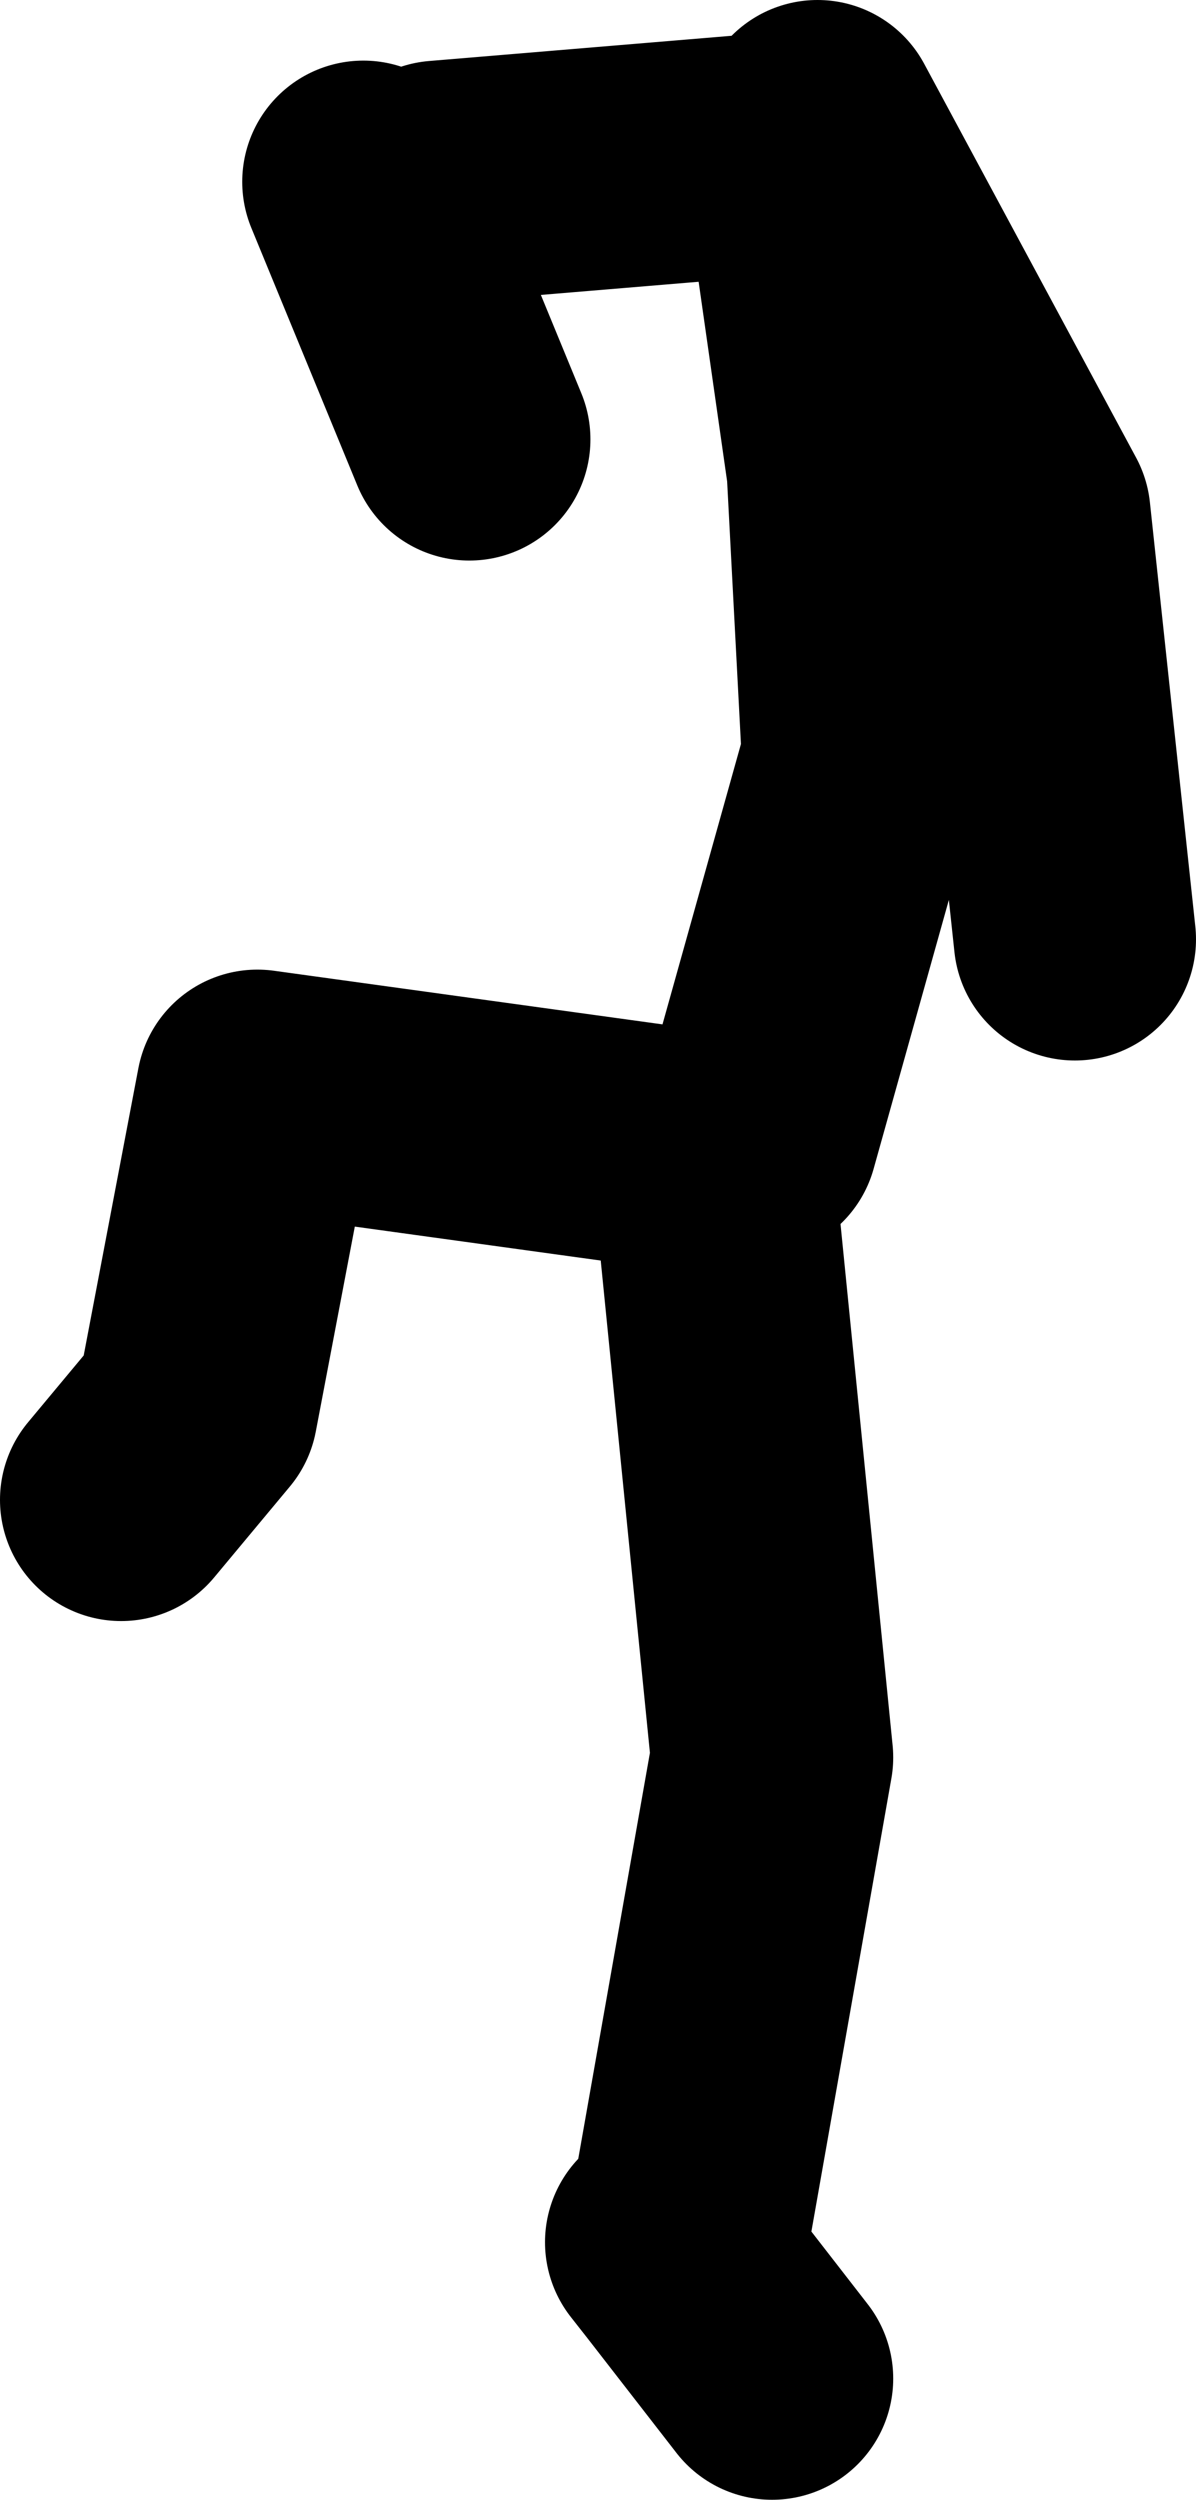
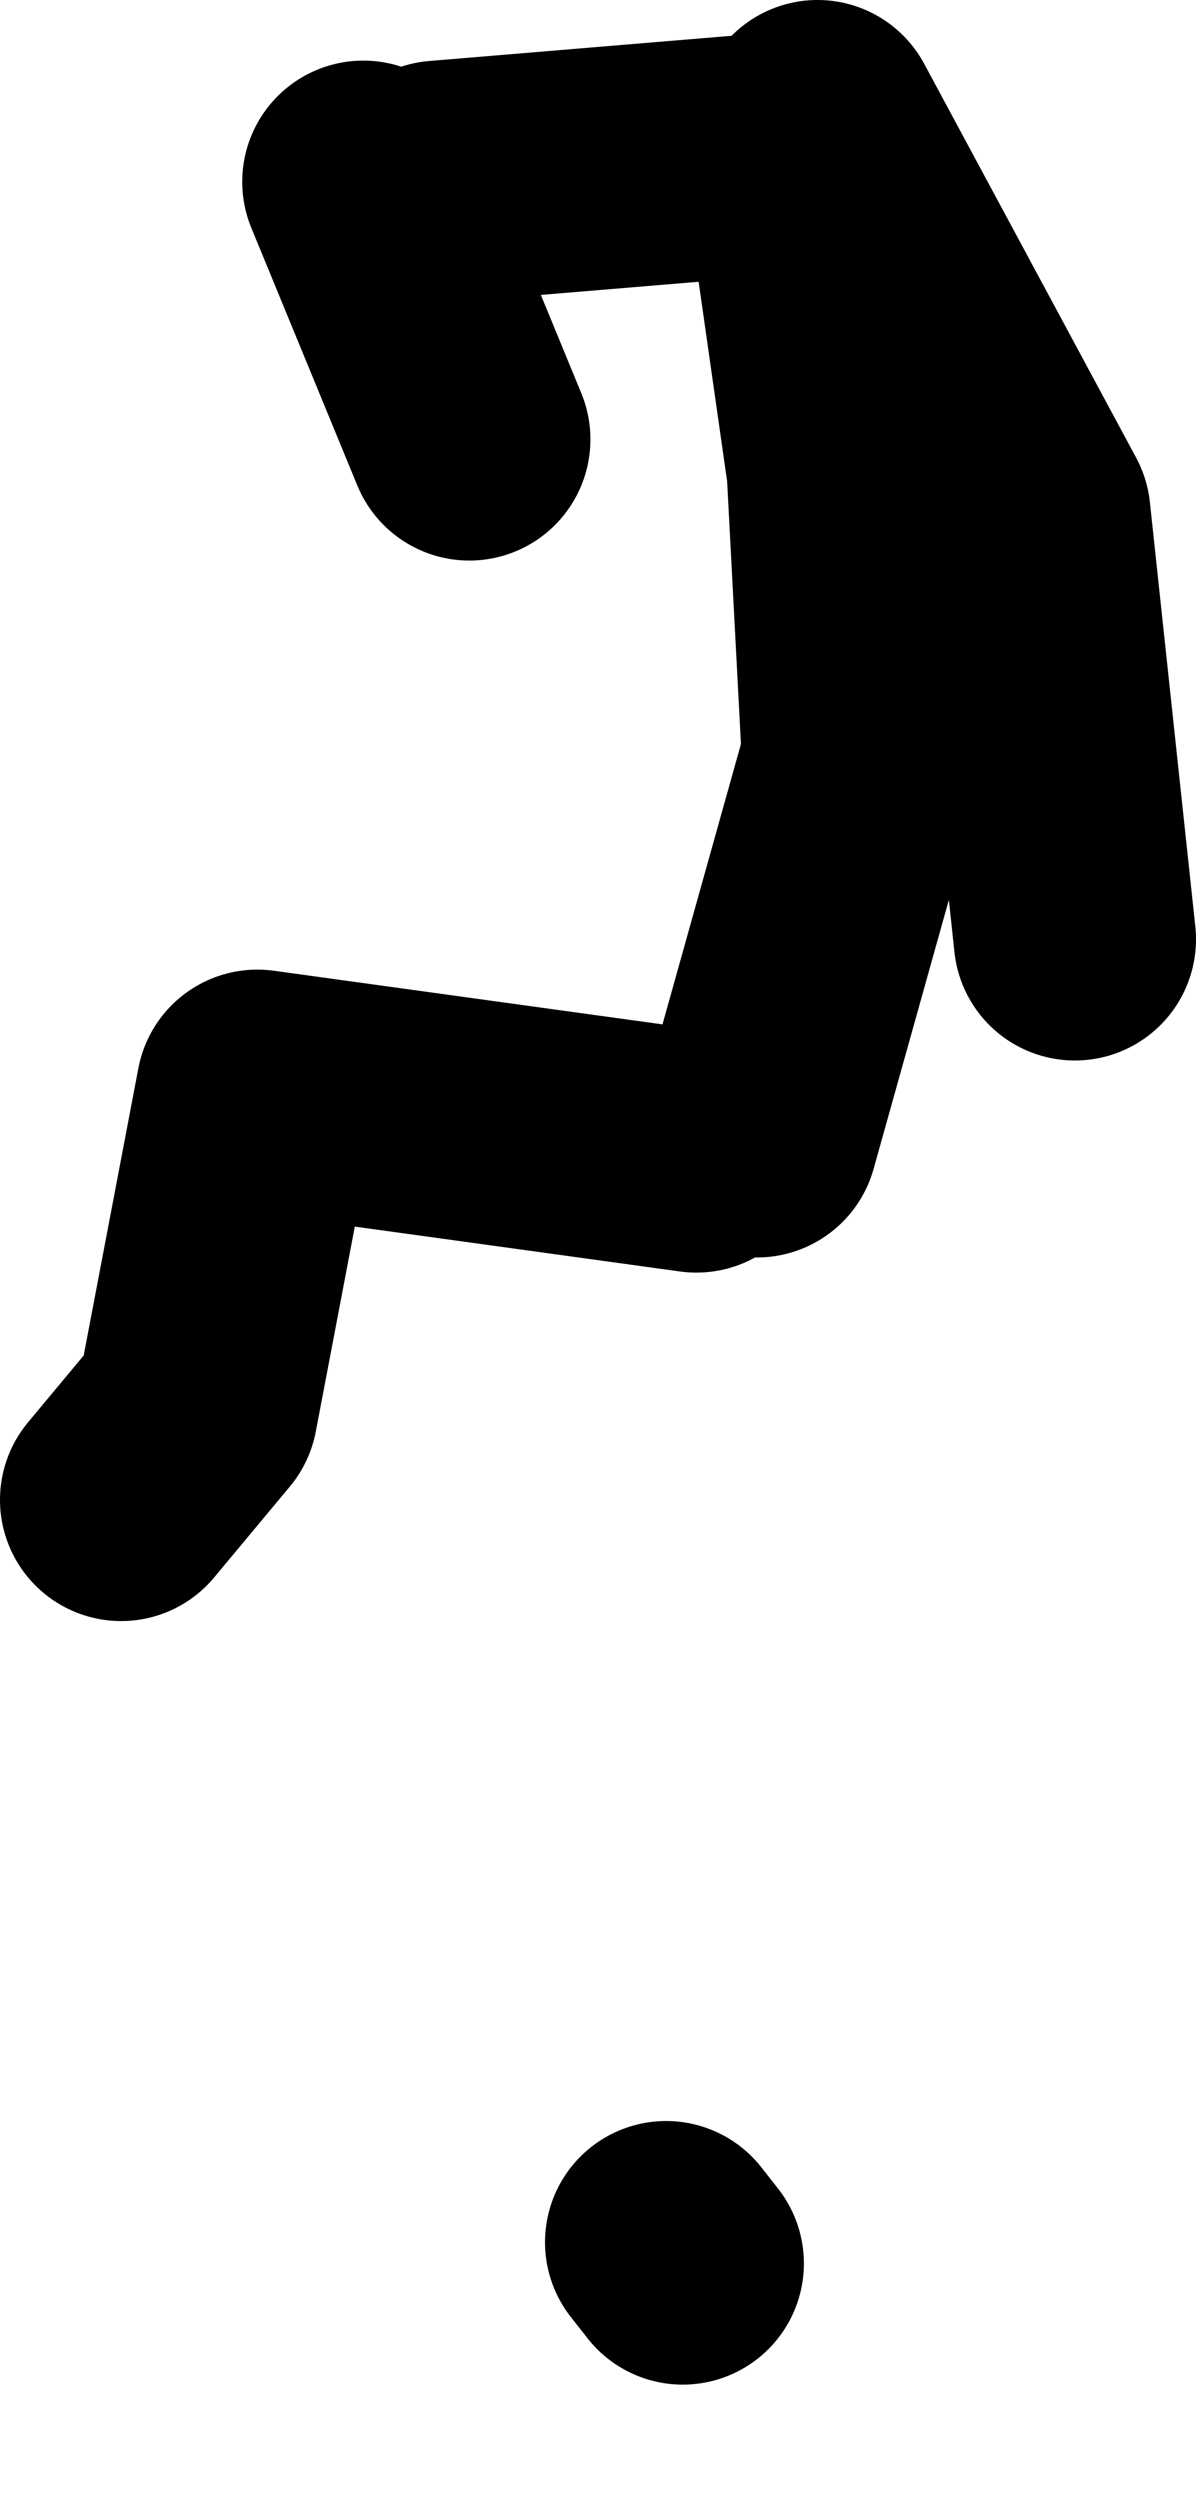
<svg xmlns="http://www.w3.org/2000/svg" height="82.5px" width="39.5px">
  <g transform="matrix(1.0, 0.0, 0.0, 1.0, 259.5, -160.0)">
-     <path d="M-247.5 166.0 L-244.0 174.5 M-232.5 164.0 L-225.5 177.0 -224.0 191.0 M-234.5 197.5 L-231.0 185.0 -231.5 175.5 -233.0 165.0 -245.0 166.0 M-236.0 198.0 L-234.0 218.0 -236.95 234.7 -234.0 238.5 M-237.5 234.0 L-236.95 234.7 M-236.5 198.0 L-251.0 196.0 -253.0 206.5 -255.5 209.5" fill="none" stroke="#000000" stroke-linecap="round" stroke-linejoin="round" stroke-width="8.0" />
+     <path d="M-247.5 166.0 L-244.0 174.5 M-232.5 164.0 L-225.5 177.0 -224.0 191.0 M-234.5 197.5 L-231.0 185.0 -231.5 175.5 -233.0 165.0 -245.0 166.0 M-236.0 198.0 M-237.5 234.0 L-236.95 234.7 M-236.5 198.0 L-251.0 196.0 -253.0 206.5 -255.5 209.5" fill="none" stroke="#000000" stroke-linecap="round" stroke-linejoin="round" stroke-width="8.0" />
  </g>
</svg>